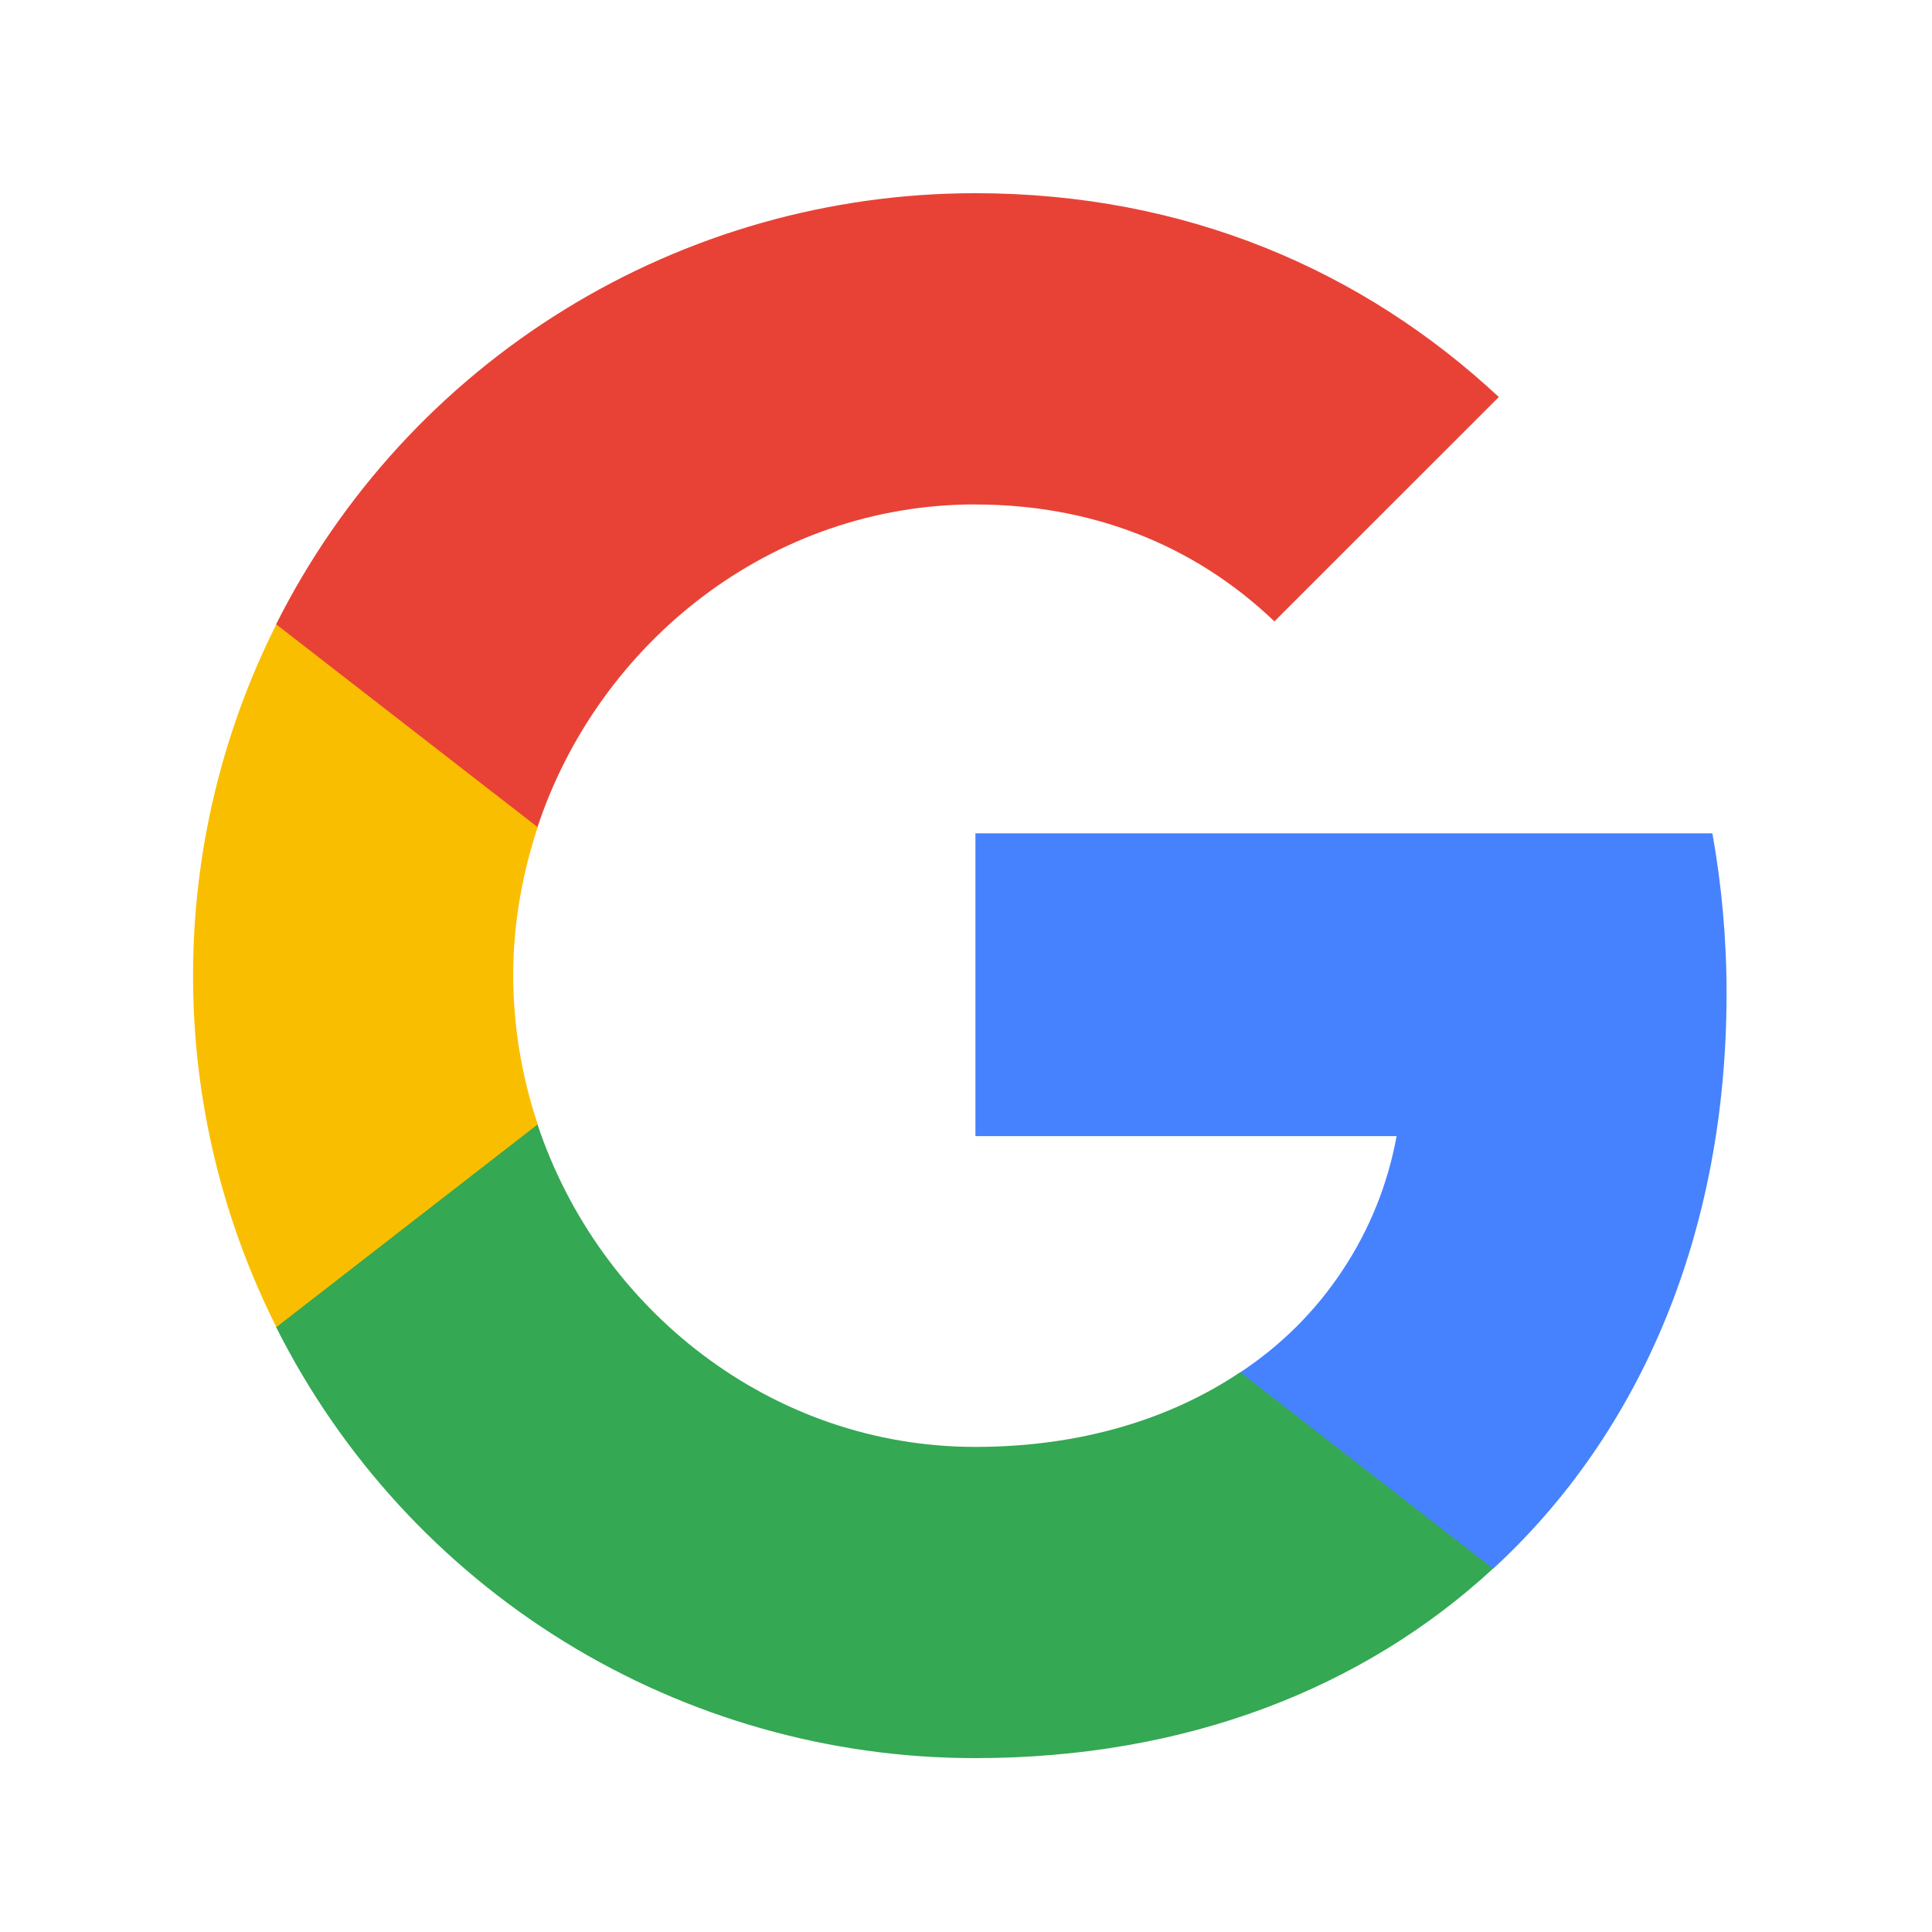
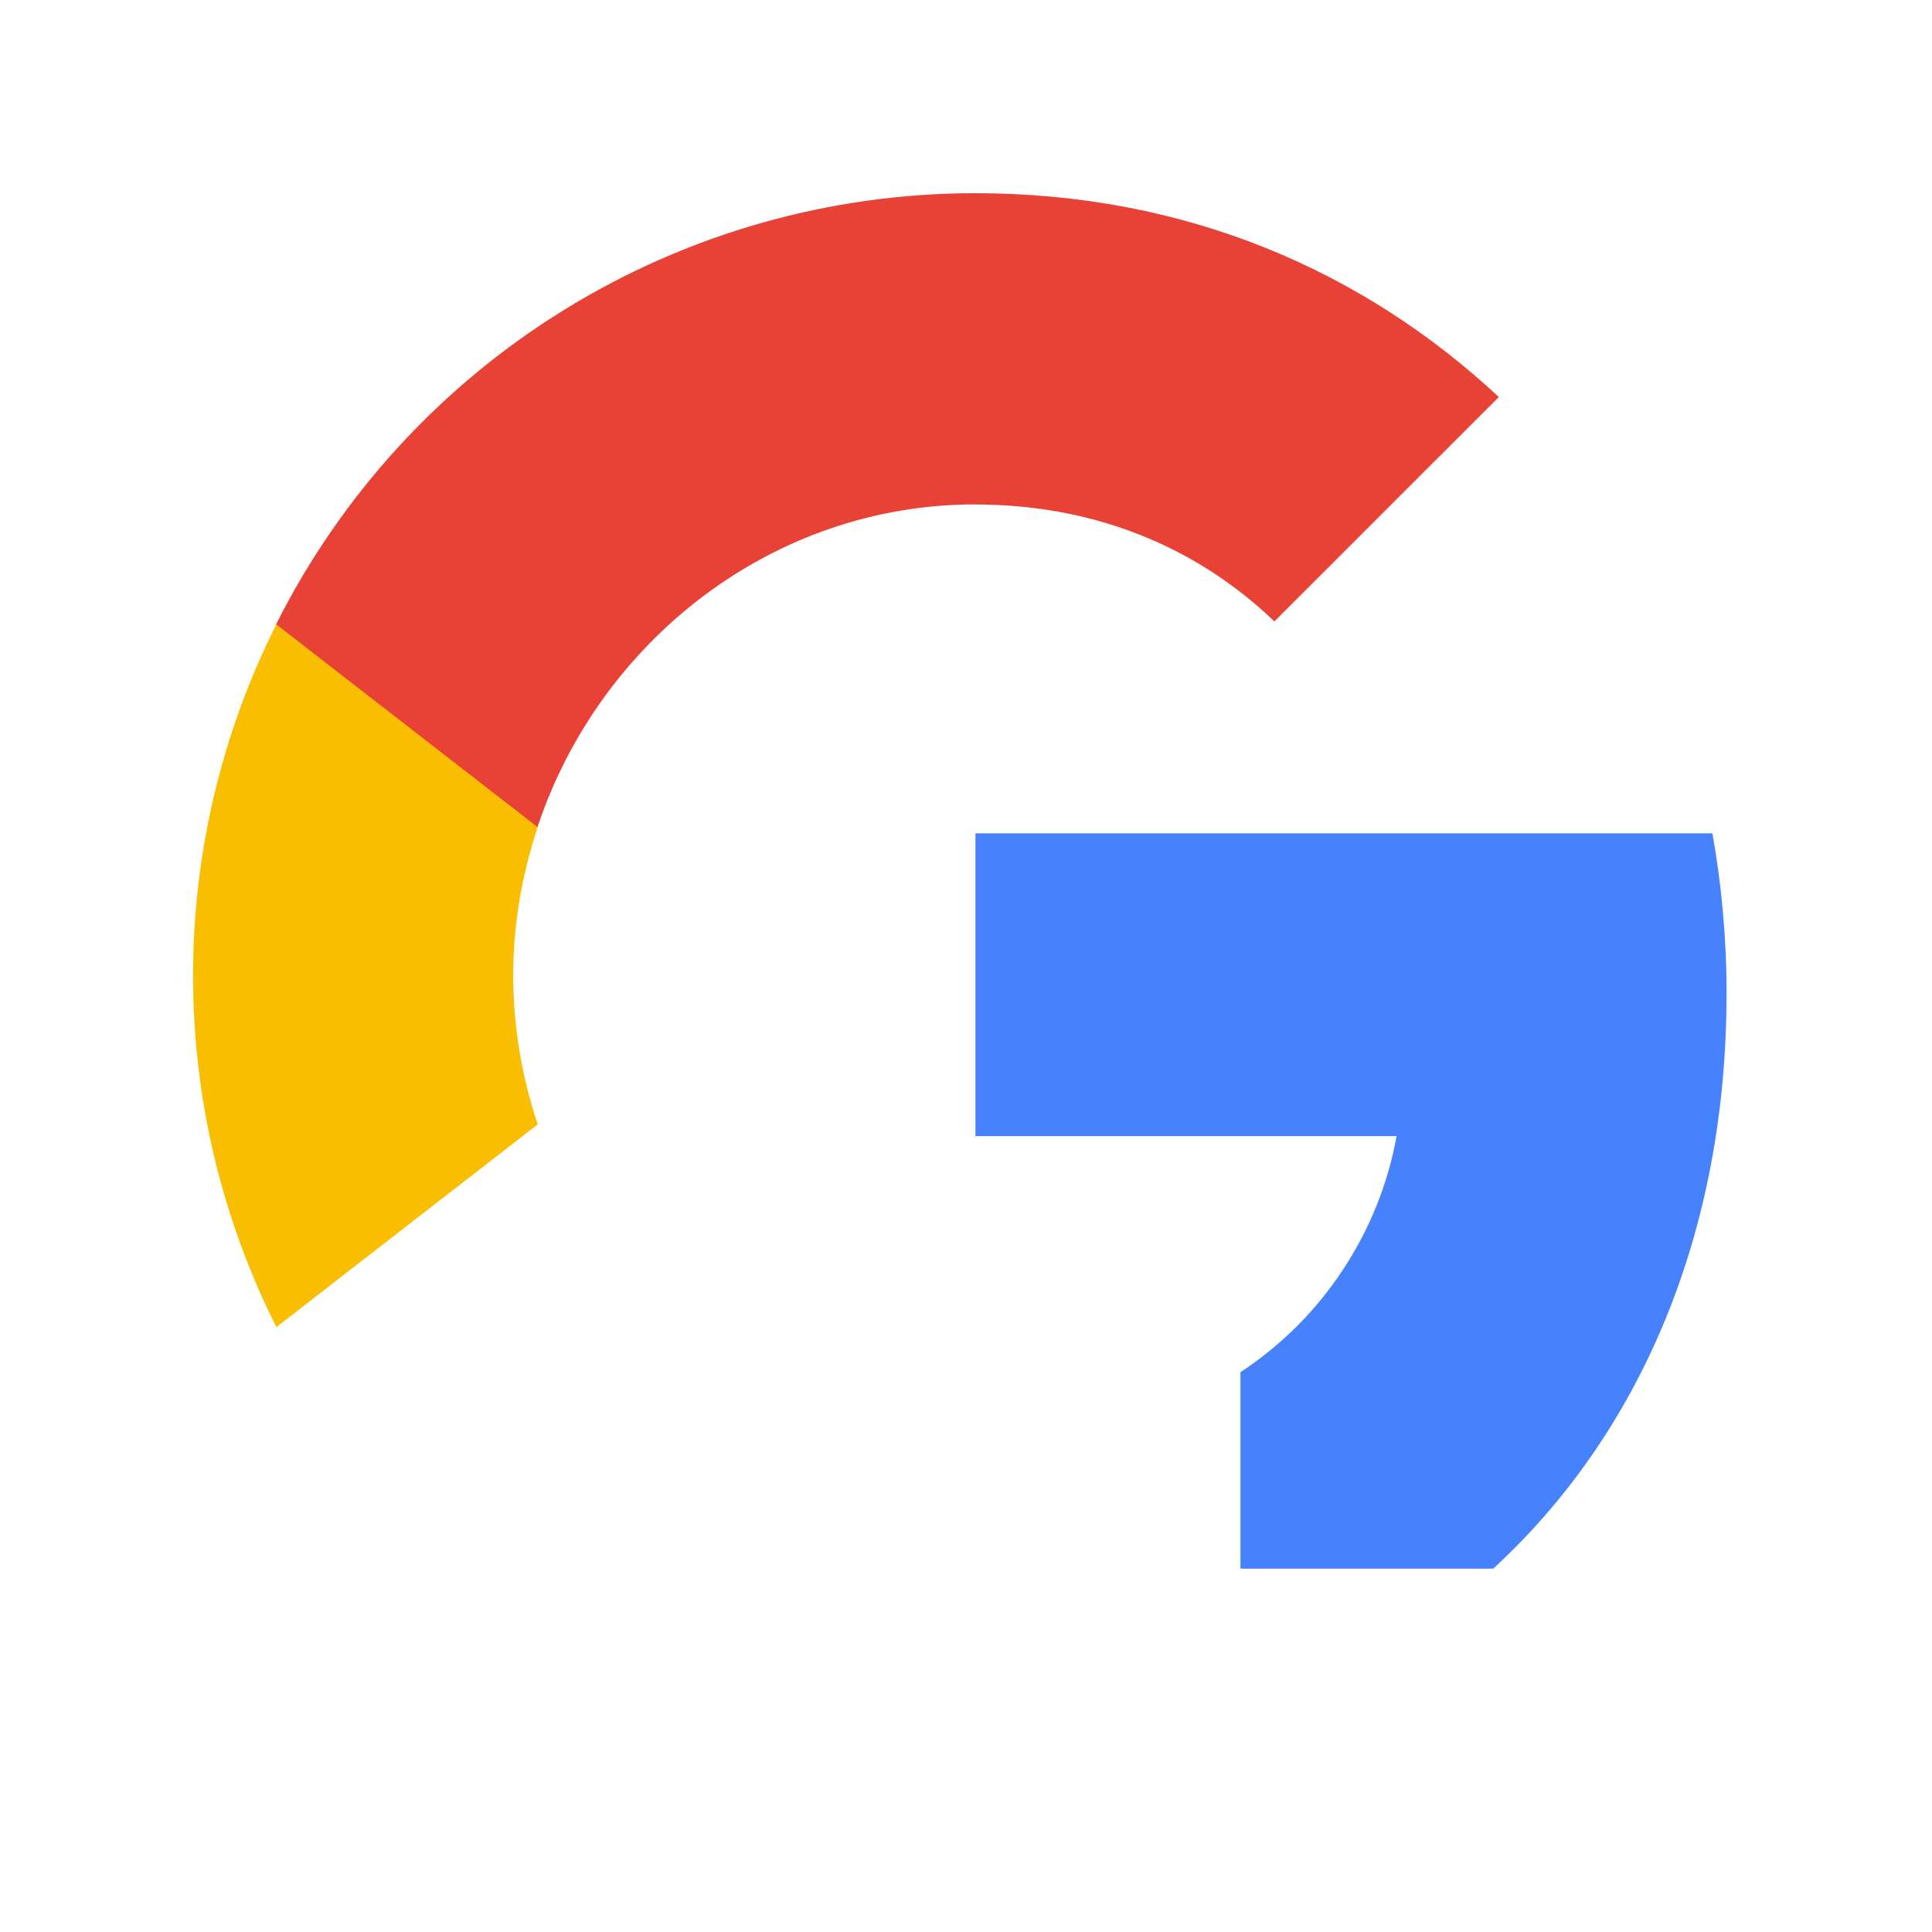
<svg xmlns="http://www.w3.org/2000/svg" width="24" height="24" viewBox="0 0 24 24" fill="none">
  <path d="M21.448 12.341C21.448 11.652 21.386 10.989 21.272 10.352H12.117V14.113H17.349C17.241 14.708 17.013 15.274 16.679 15.778C16.346 16.283 15.914 16.714 15.409 17.046V19.486H18.55C20.388 17.794 21.448 15.301 21.448 12.341Z" fill="#4682FD" />
-   <path d="M12.115 21.84C14.74 21.84 16.939 20.97 18.547 19.486L15.407 17.046C14.537 17.629 13.423 17.974 12.115 17.974C9.583 17.974 7.441 16.265 6.677 13.967H3.43V16.486C4.239 18.096 5.479 19.449 7.013 20.395C8.547 21.34 10.313 21.841 12.115 21.84Z" fill="#34A853" />
  <path d="M6.68 13.967C6.48 13.372 6.377 12.748 6.375 12.12C6.375 11.48 6.486 10.857 6.68 10.274V7.755H3.433C2.752 9.109 2.398 10.604 2.398 12.12C2.398 13.689 2.774 15.173 3.433 16.486L6.68 13.967Z" fill="#FABE00" />
  <path d="M12.115 6.267C13.543 6.267 14.824 6.756 15.831 7.719L18.619 4.932C16.936 3.364 14.735 2.4 12.115 2.4C10.313 2.4 8.547 2.9 7.013 3.846C5.479 4.791 4.239 6.145 3.43 7.755L6.677 10.274C7.441 7.976 9.583 6.266 12.115 6.266V6.267Z" fill="#E84236" />
</svg>